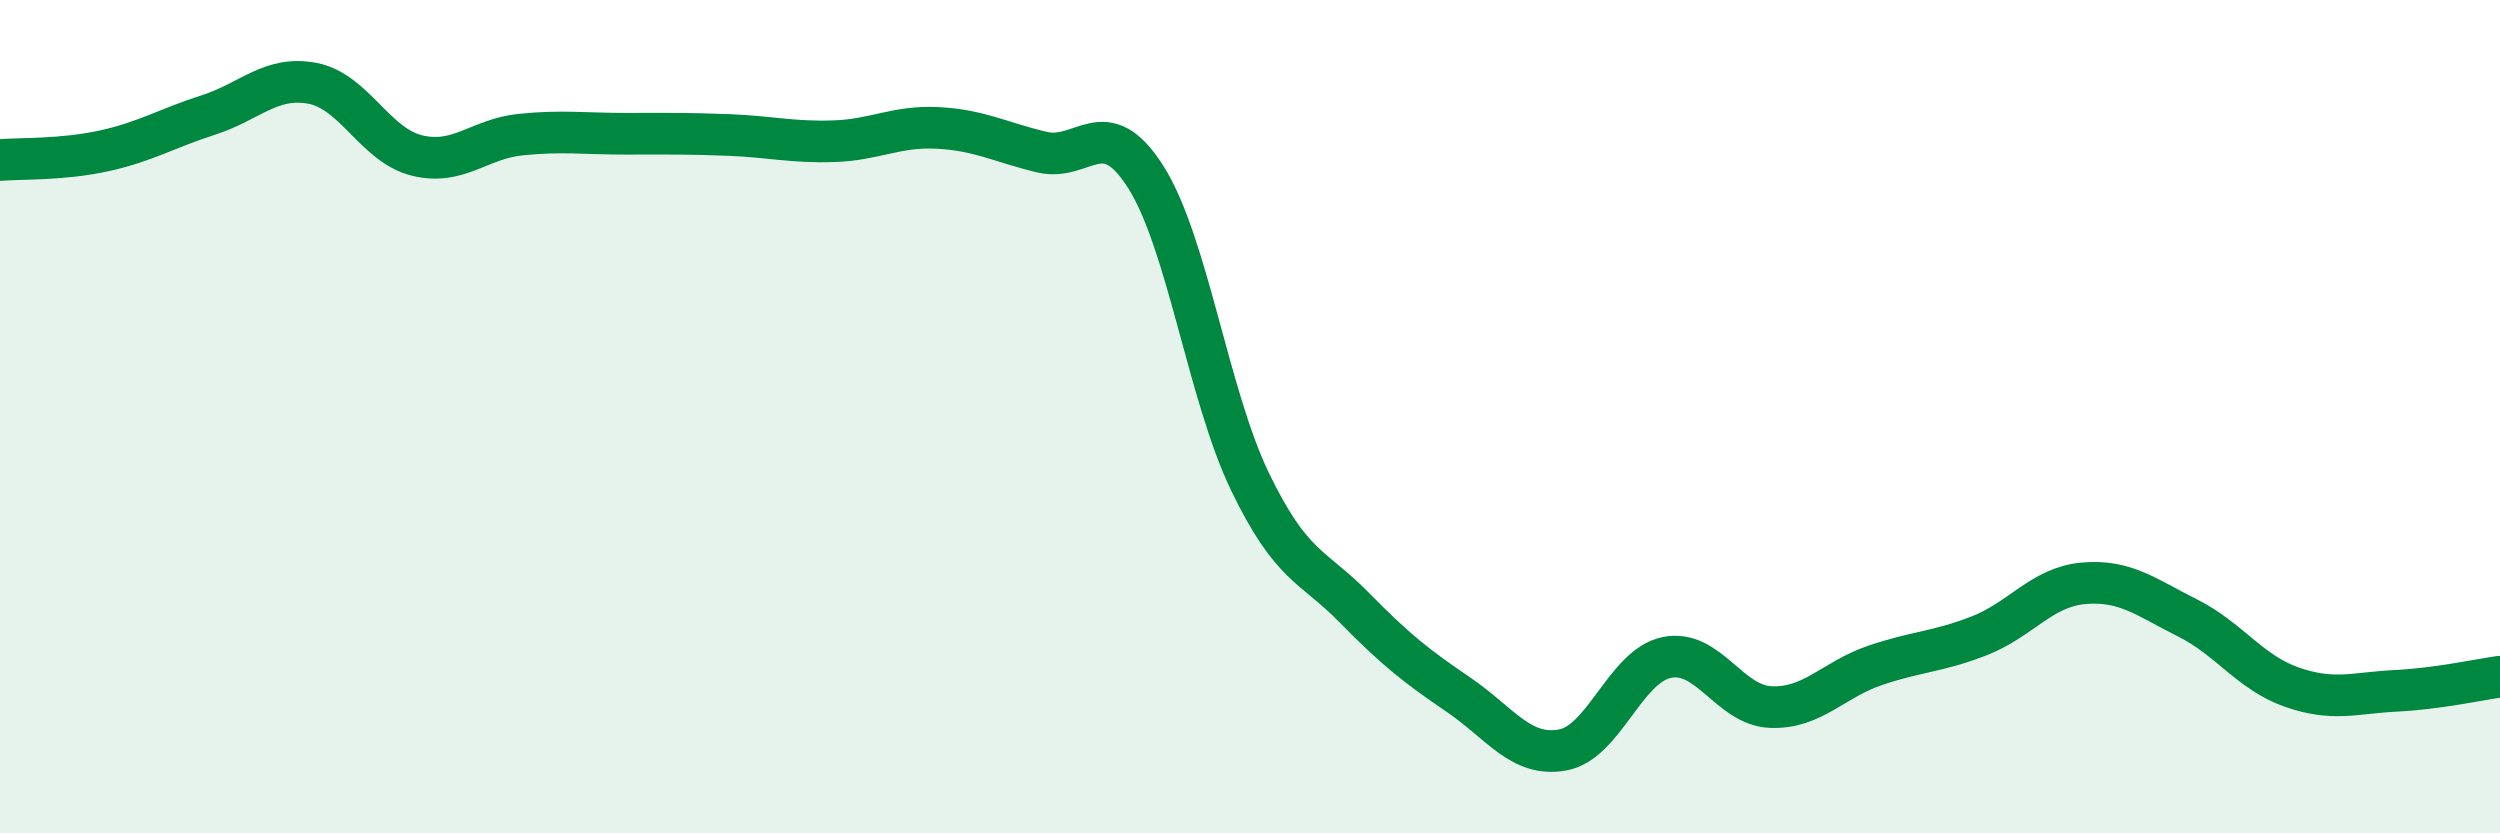
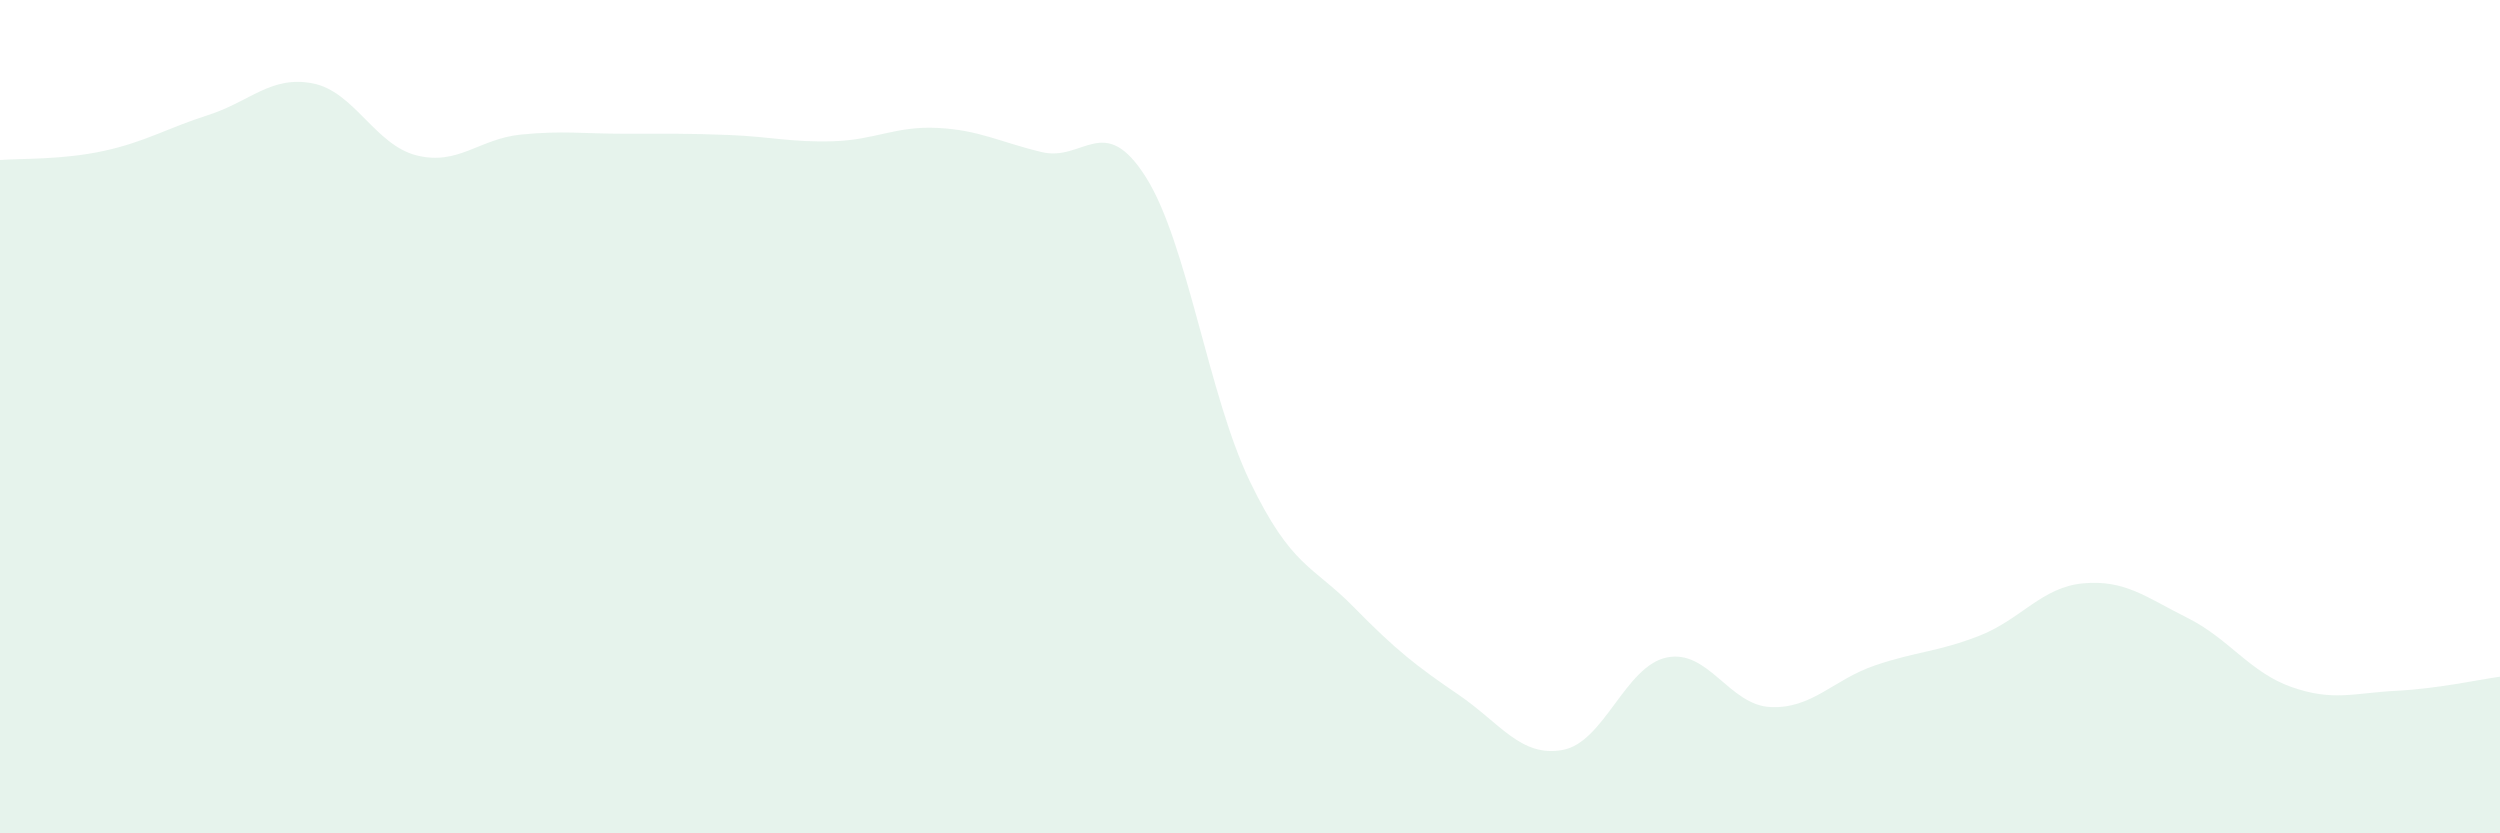
<svg xmlns="http://www.w3.org/2000/svg" width="60" height="20" viewBox="0 0 60 20">
  <path d="M 0,3.84 C 0.5,3.8 1.5,3.84 2.5,3.62 C 3.5,3.4 4,3.08 5,2.76 C 6,2.44 6.5,1.81 7.5,2 C 8.5,2.19 9,3.48 10,3.73 C 11,3.98 11.5,3.33 12.5,3.23 C 13.5,3.13 14,3.21 15,3.21 C 16,3.21 16.5,3.2 17.5,3.24 C 18.5,3.28 19,3.42 20,3.39 C 21,3.36 21.5,3.02 22.5,3.07 C 23.5,3.12 24,3.41 25,3.65 C 26,3.89 26.5,2.67 27.5,4.25 C 28.5,5.83 29,9.49 30,11.56 C 31,13.63 31.5,13.56 32.5,14.58 C 33.5,15.6 34,15.99 35,16.67 C 36,17.35 36.5,18.18 37.5,18 C 38.5,17.82 39,15.99 40,15.78 C 41,15.57 41.5,16.93 42.5,16.97 C 43.5,17.01 44,16.31 45,15.97 C 46,15.63 46.5,15.65 47.5,15.26 C 48.5,14.87 49,14.09 50,14 C 51,13.91 51.5,14.33 52.5,14.83 C 53.5,15.33 54,16.14 55,16.49 C 56,16.84 56.5,16.63 57.5,16.58 C 58.5,16.53 59.5,16.31 60,16.24L60 20L0 20Z" fill="#008740" opacity="0.1" stroke-linecap="round" stroke-linejoin="round" />
-   <path d="M 0,3.84 C 0.5,3.8 1.5,3.84 2.5,3.62 C 3.5,3.4 4,3.08 5,2.76 C 6,2.44 6.5,1.81 7.5,2 C 8.5,2.19 9,3.48 10,3.73 C 11,3.98 11.5,3.33 12.5,3.23 C 13.5,3.13 14,3.21 15,3.21 C 16,3.21 16.5,3.2 17.5,3.24 C 18.5,3.28 19,3.42 20,3.39 C 21,3.36 21.5,3.02 22.5,3.07 C 23.5,3.12 24,3.41 25,3.65 C 26,3.89 26.5,2.67 27.5,4.25 C 28.5,5.83 29,9.49 30,11.56 C 31,13.63 31.5,13.56 32.5,14.58 C 33.5,15.6 34,15.99 35,16.67 C 36,17.35 36.5,18.18 37.5,18 C 38.5,17.82 39,15.99 40,15.78 C 41,15.57 41.5,16.93 42.5,16.97 C 43.5,17.01 44,16.31 45,15.97 C 46,15.63 46.5,15.65 47.5,15.26 C 48.5,14.87 49,14.09 50,14 C 51,13.91 51.5,14.33 52.5,14.83 C 53.5,15.33 54,16.14 55,16.49 C 56,16.84 56.5,16.63 57.5,16.58 C 58.5,16.53 59.5,16.31 60,16.24" stroke="#008740" stroke-width="1" fill="none" stroke-linecap="round" stroke-linejoin="round" />
</svg>